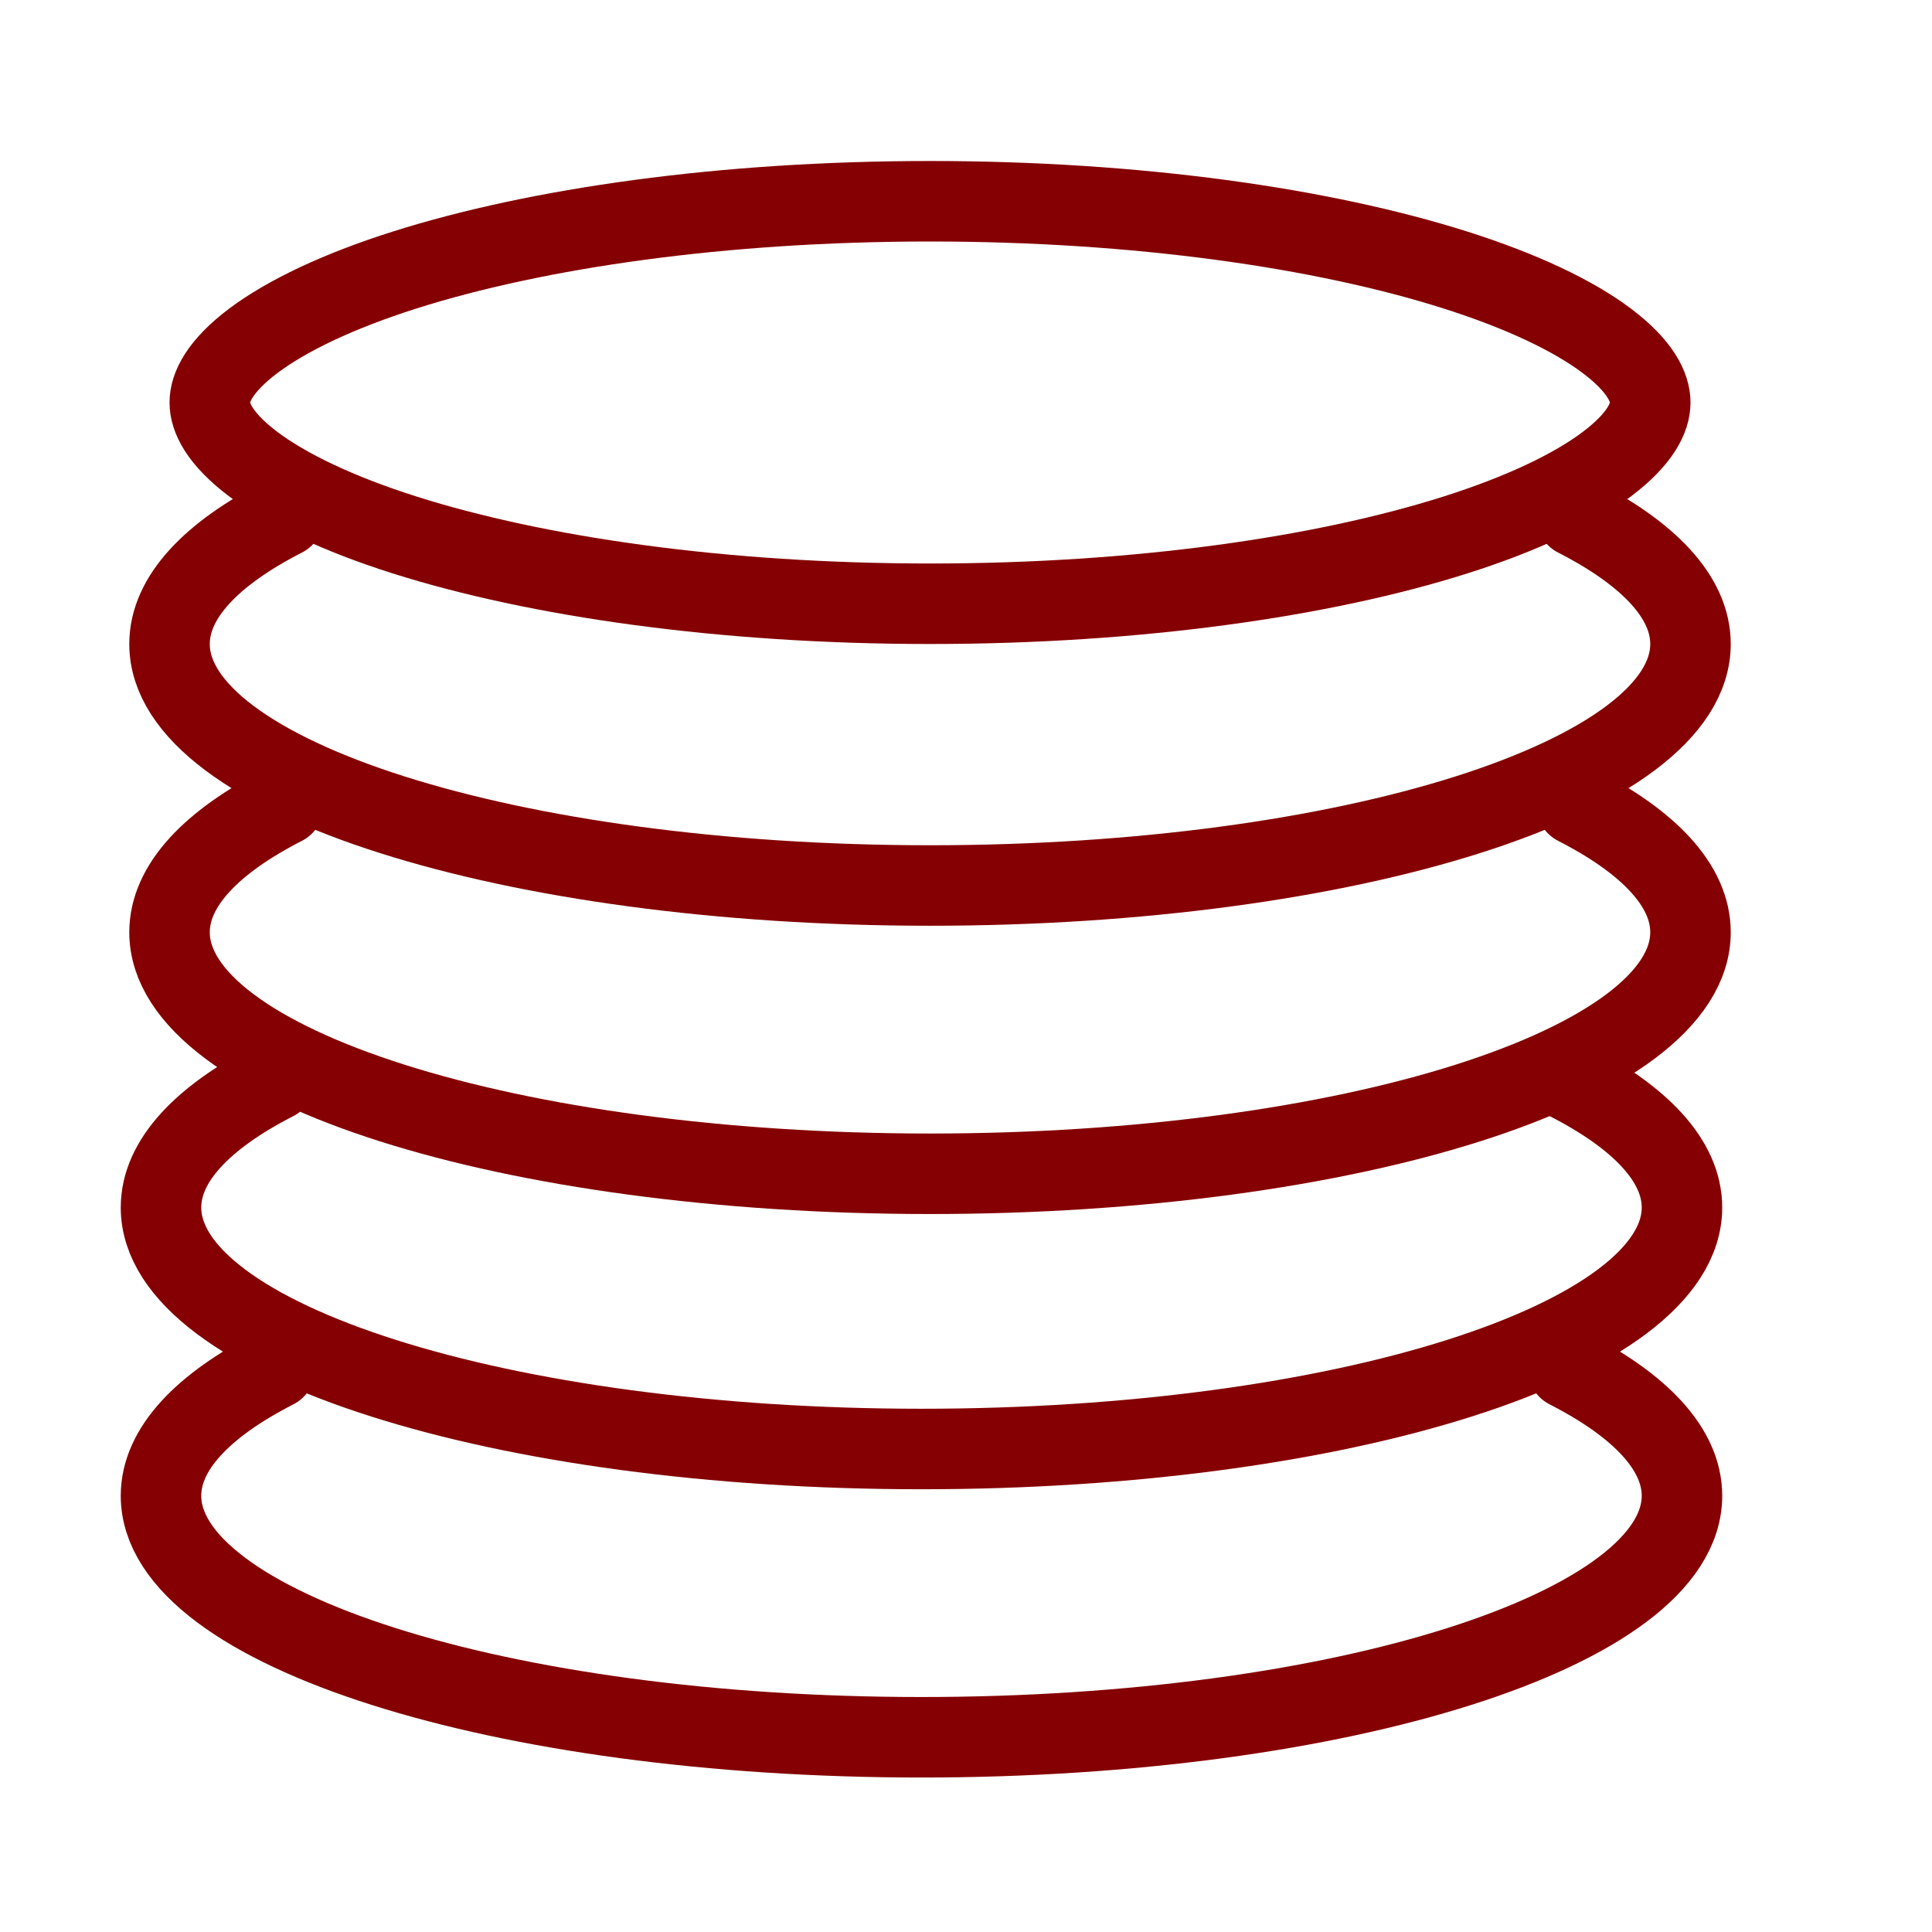
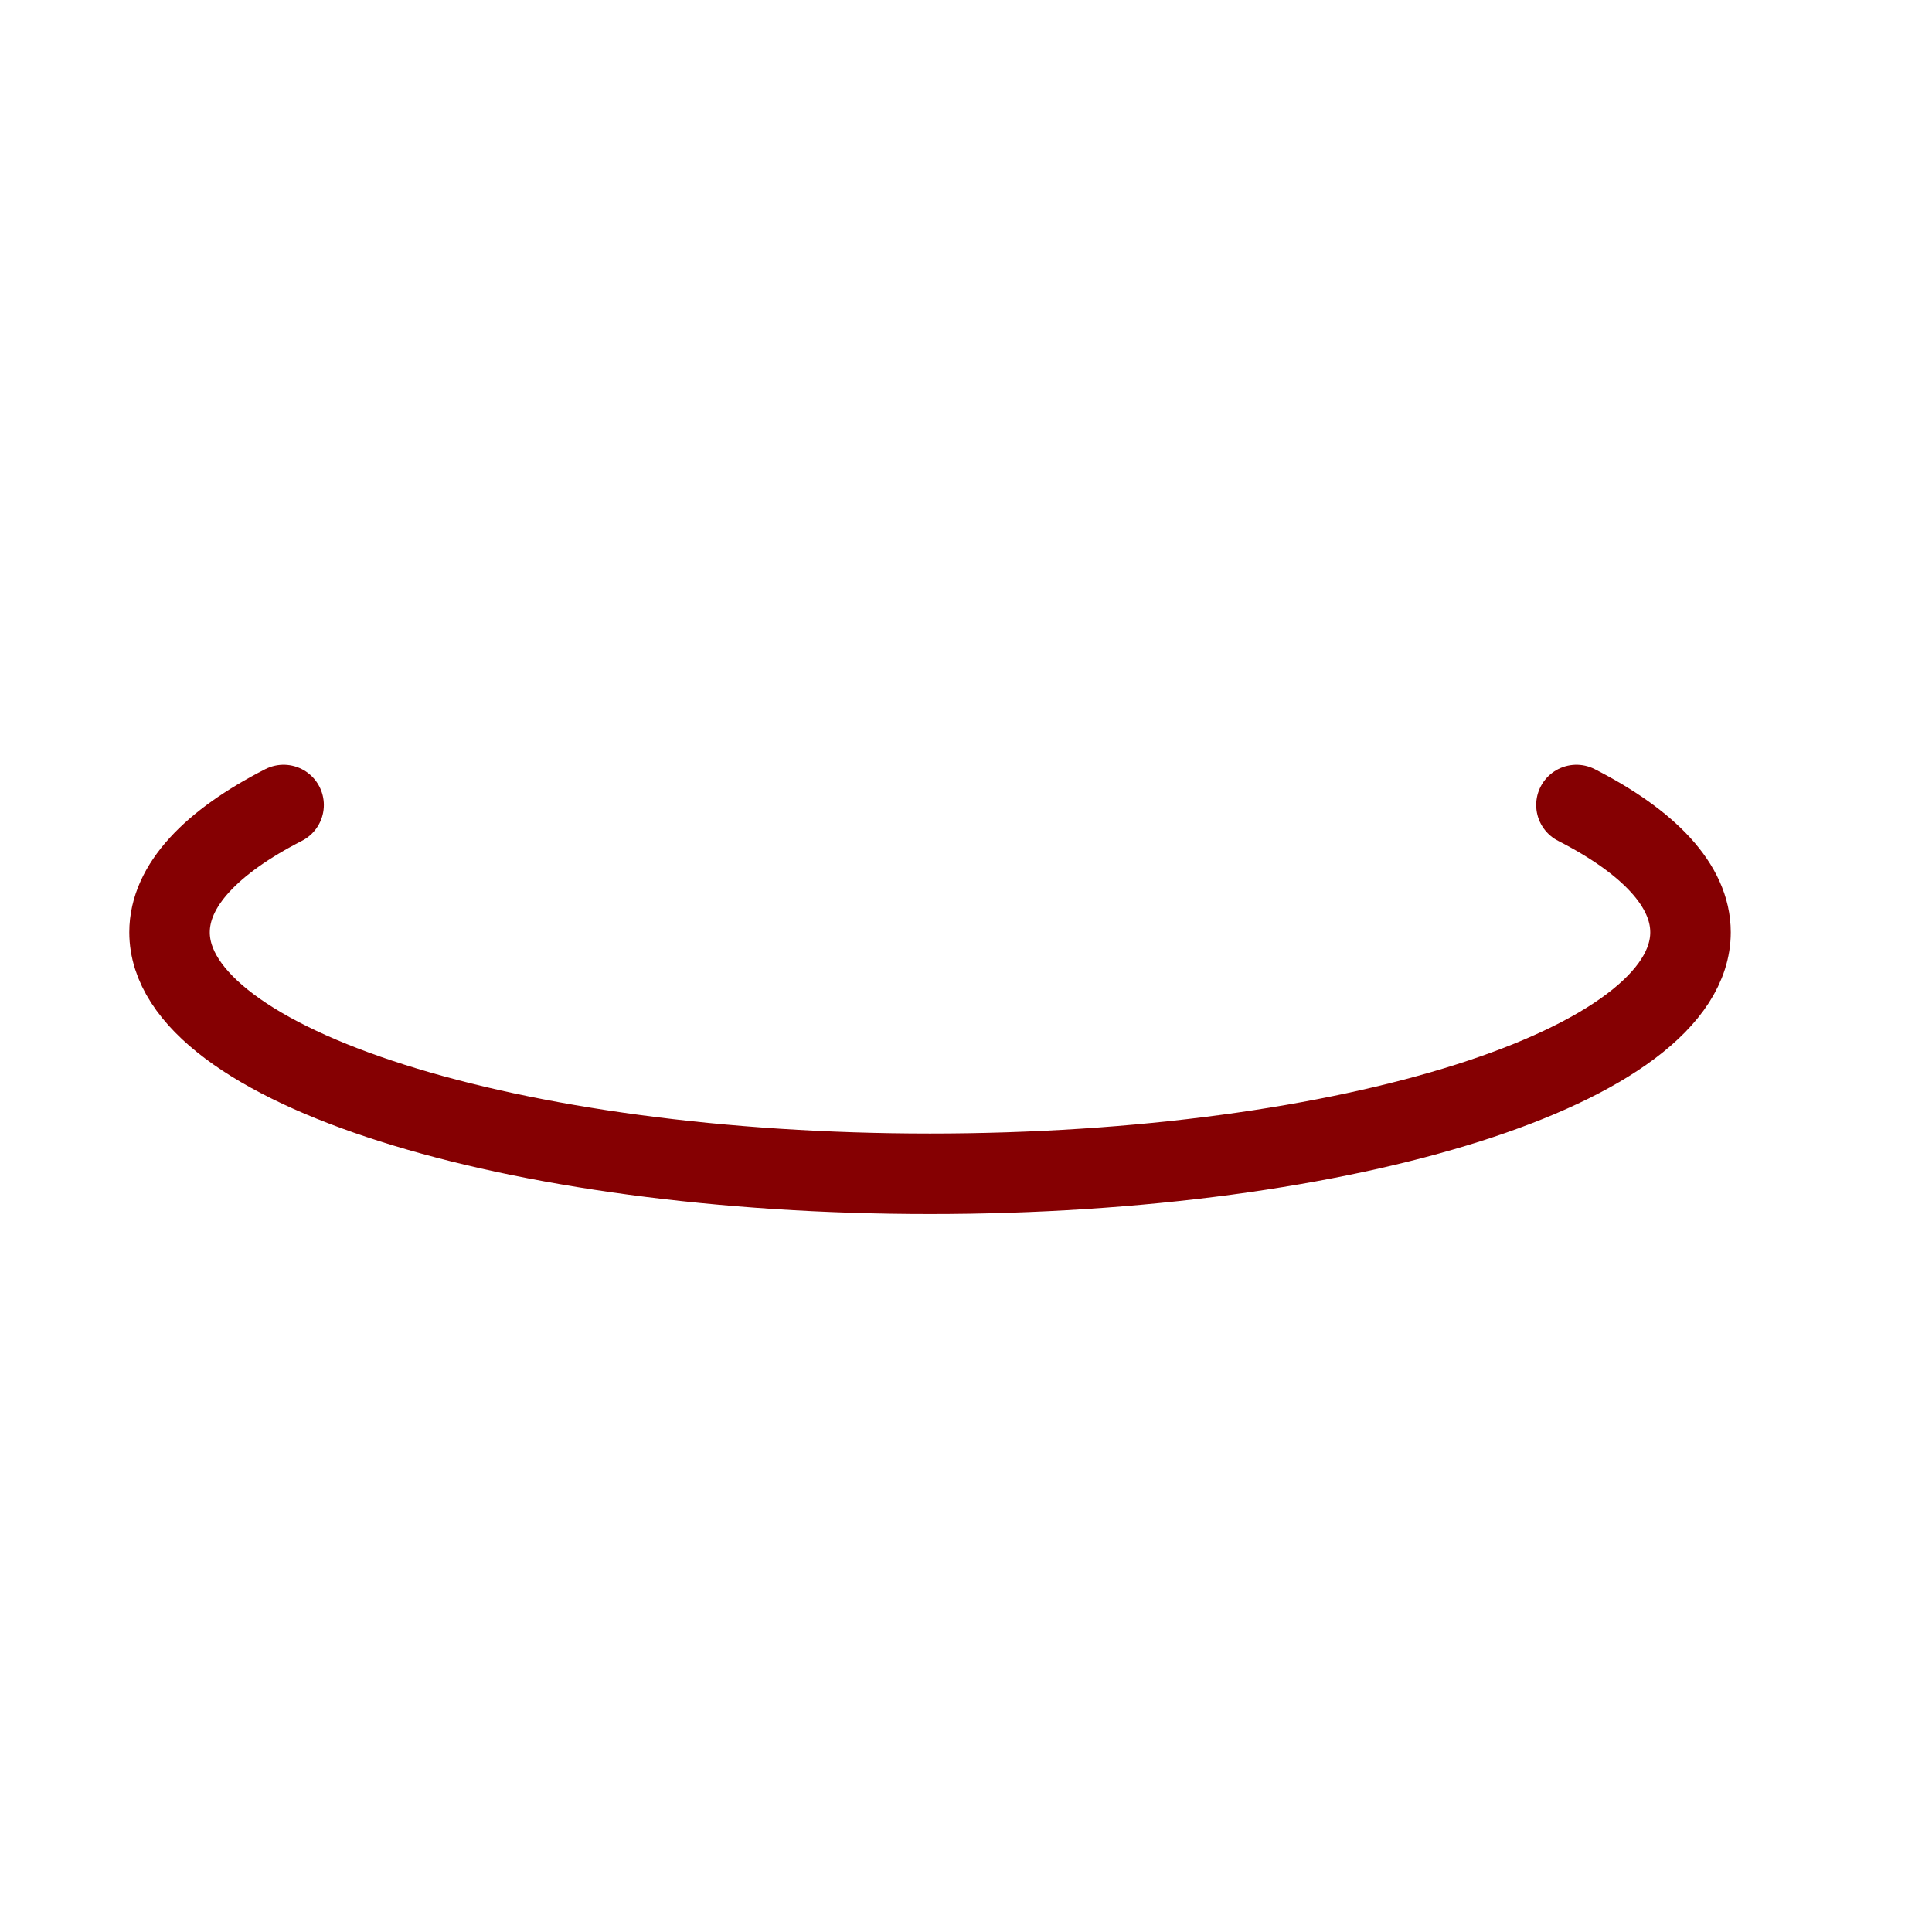
<svg xmlns="http://www.w3.org/2000/svg" width="24" height="24" viewBox="0 0 24 24" fill="none">
-   <path d="M11.553 2.5C14.125 2.5 16.433 2.832 18.082 3.355C18.909 3.618 19.542 3.92 19.958 4.232C20.382 4.551 20.5 4.815 20.5 5C20.5 5.185 20.382 5.449 19.958 5.768C19.542 6.08 18.909 6.382 18.082 6.645C16.433 7.168 14.125 7.5 11.553 7.5C8.982 7.5 6.673 7.168 5.024 6.645C4.197 6.382 3.565 6.079 3.149 5.768C2.725 5.449 2.606 5.185 2.606 5C2.606 4.815 2.725 4.551 3.149 4.232C3.565 3.921 4.197 3.618 5.024 3.355C6.673 2.832 8.982 2.5 11.553 2.5Z" stroke="#850002" />
-   <path d="M3.523 6.419C2.625 6.878 2.106 7.42 2.106 8C2.106 9.657 6.336 11 11.553 11C16.771 11 21 9.657 21 8C21 7.42 20.481 6.878 19.583 6.419" stroke="#850002" stroke-linecap="round" />
  <path d="M3.523 10C2.625 10.459 2.106 11.001 2.106 11.581C2.106 13.238 6.336 14.581 11.553 14.581C16.771 14.581 21 13.238 21 11.581C21 11.001 20.481 10.459 19.583 10" stroke="#850002" stroke-linecap="round" />
-   <path d="M3.417 13.419C2.519 13.878 2 14.42 2 15C2 16.657 6.23 18 11.447 18C16.664 18 20.894 16.657 20.894 15C20.894 14.42 20.375 13.878 19.477 13.419" stroke="#850002" stroke-linecap="round" />
-   <path d="M3.417 17C2.519 17.459 2 18.001 2 18.581C2 20.238 6.23 21.581 11.447 21.581C16.664 21.581 20.894 20.238 20.894 18.581C20.894 18.001 20.375 17.459 19.477 17" stroke="#850002" stroke-linecap="round" />
</svg>